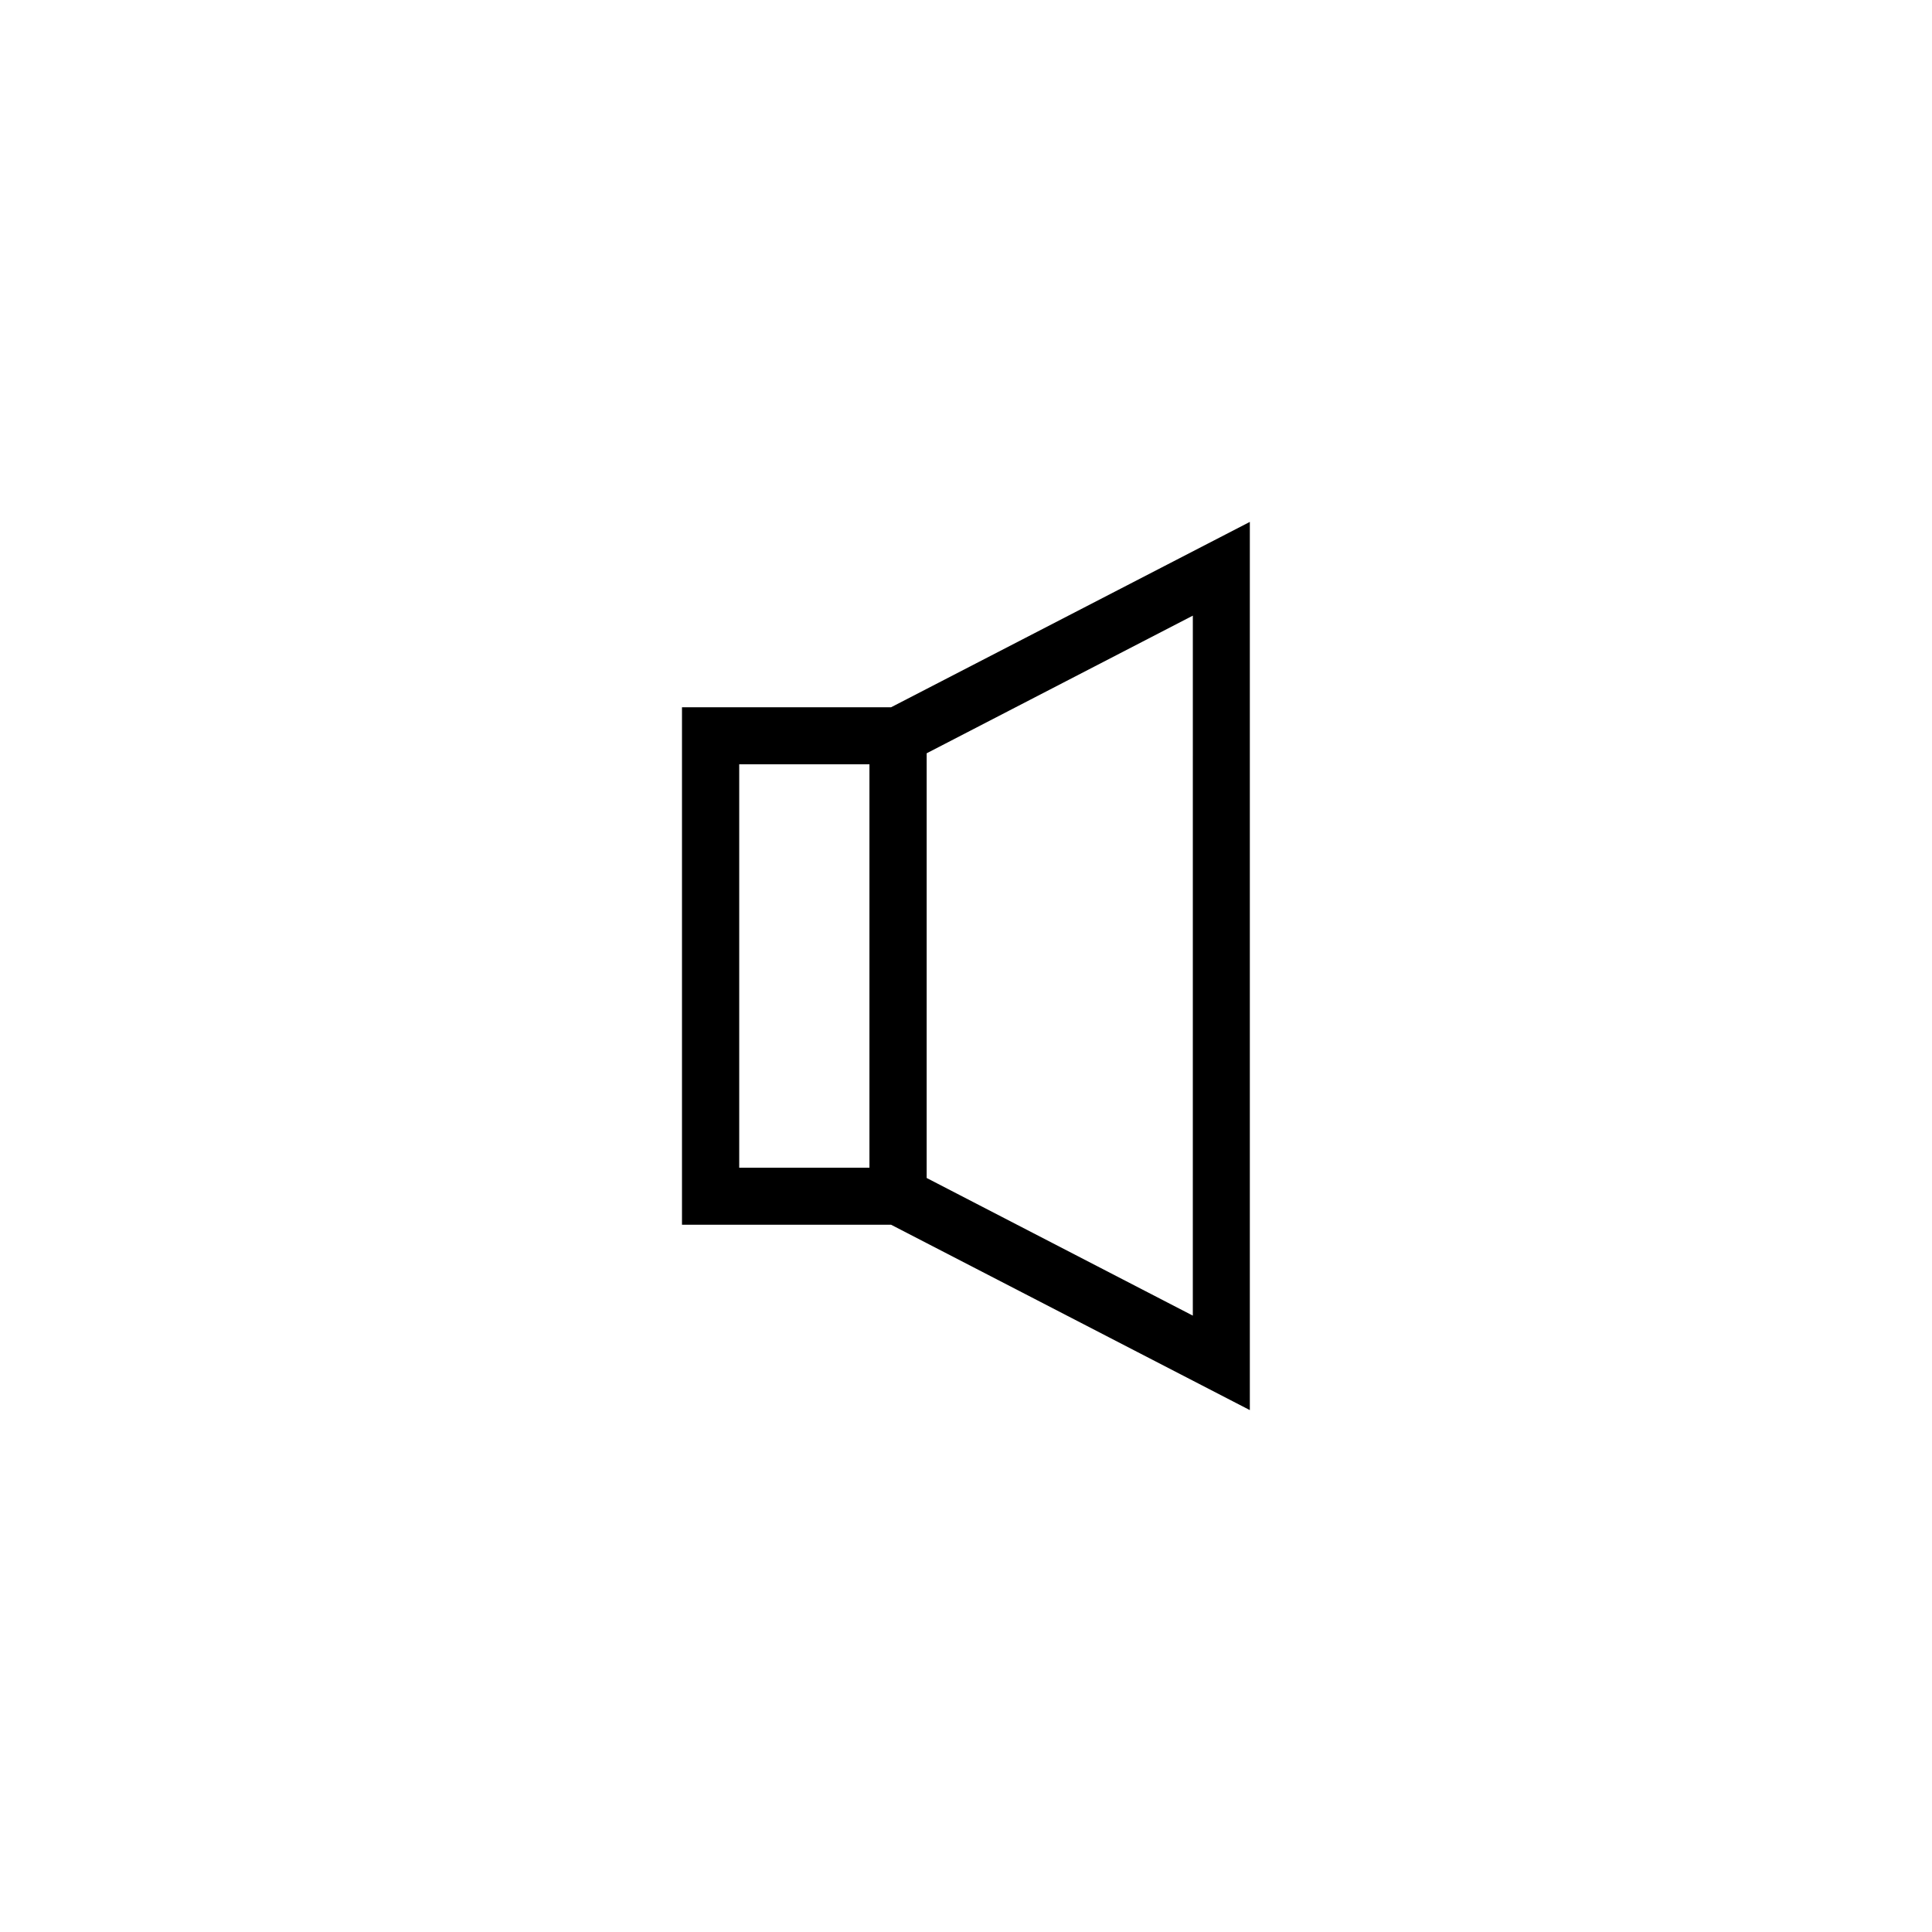
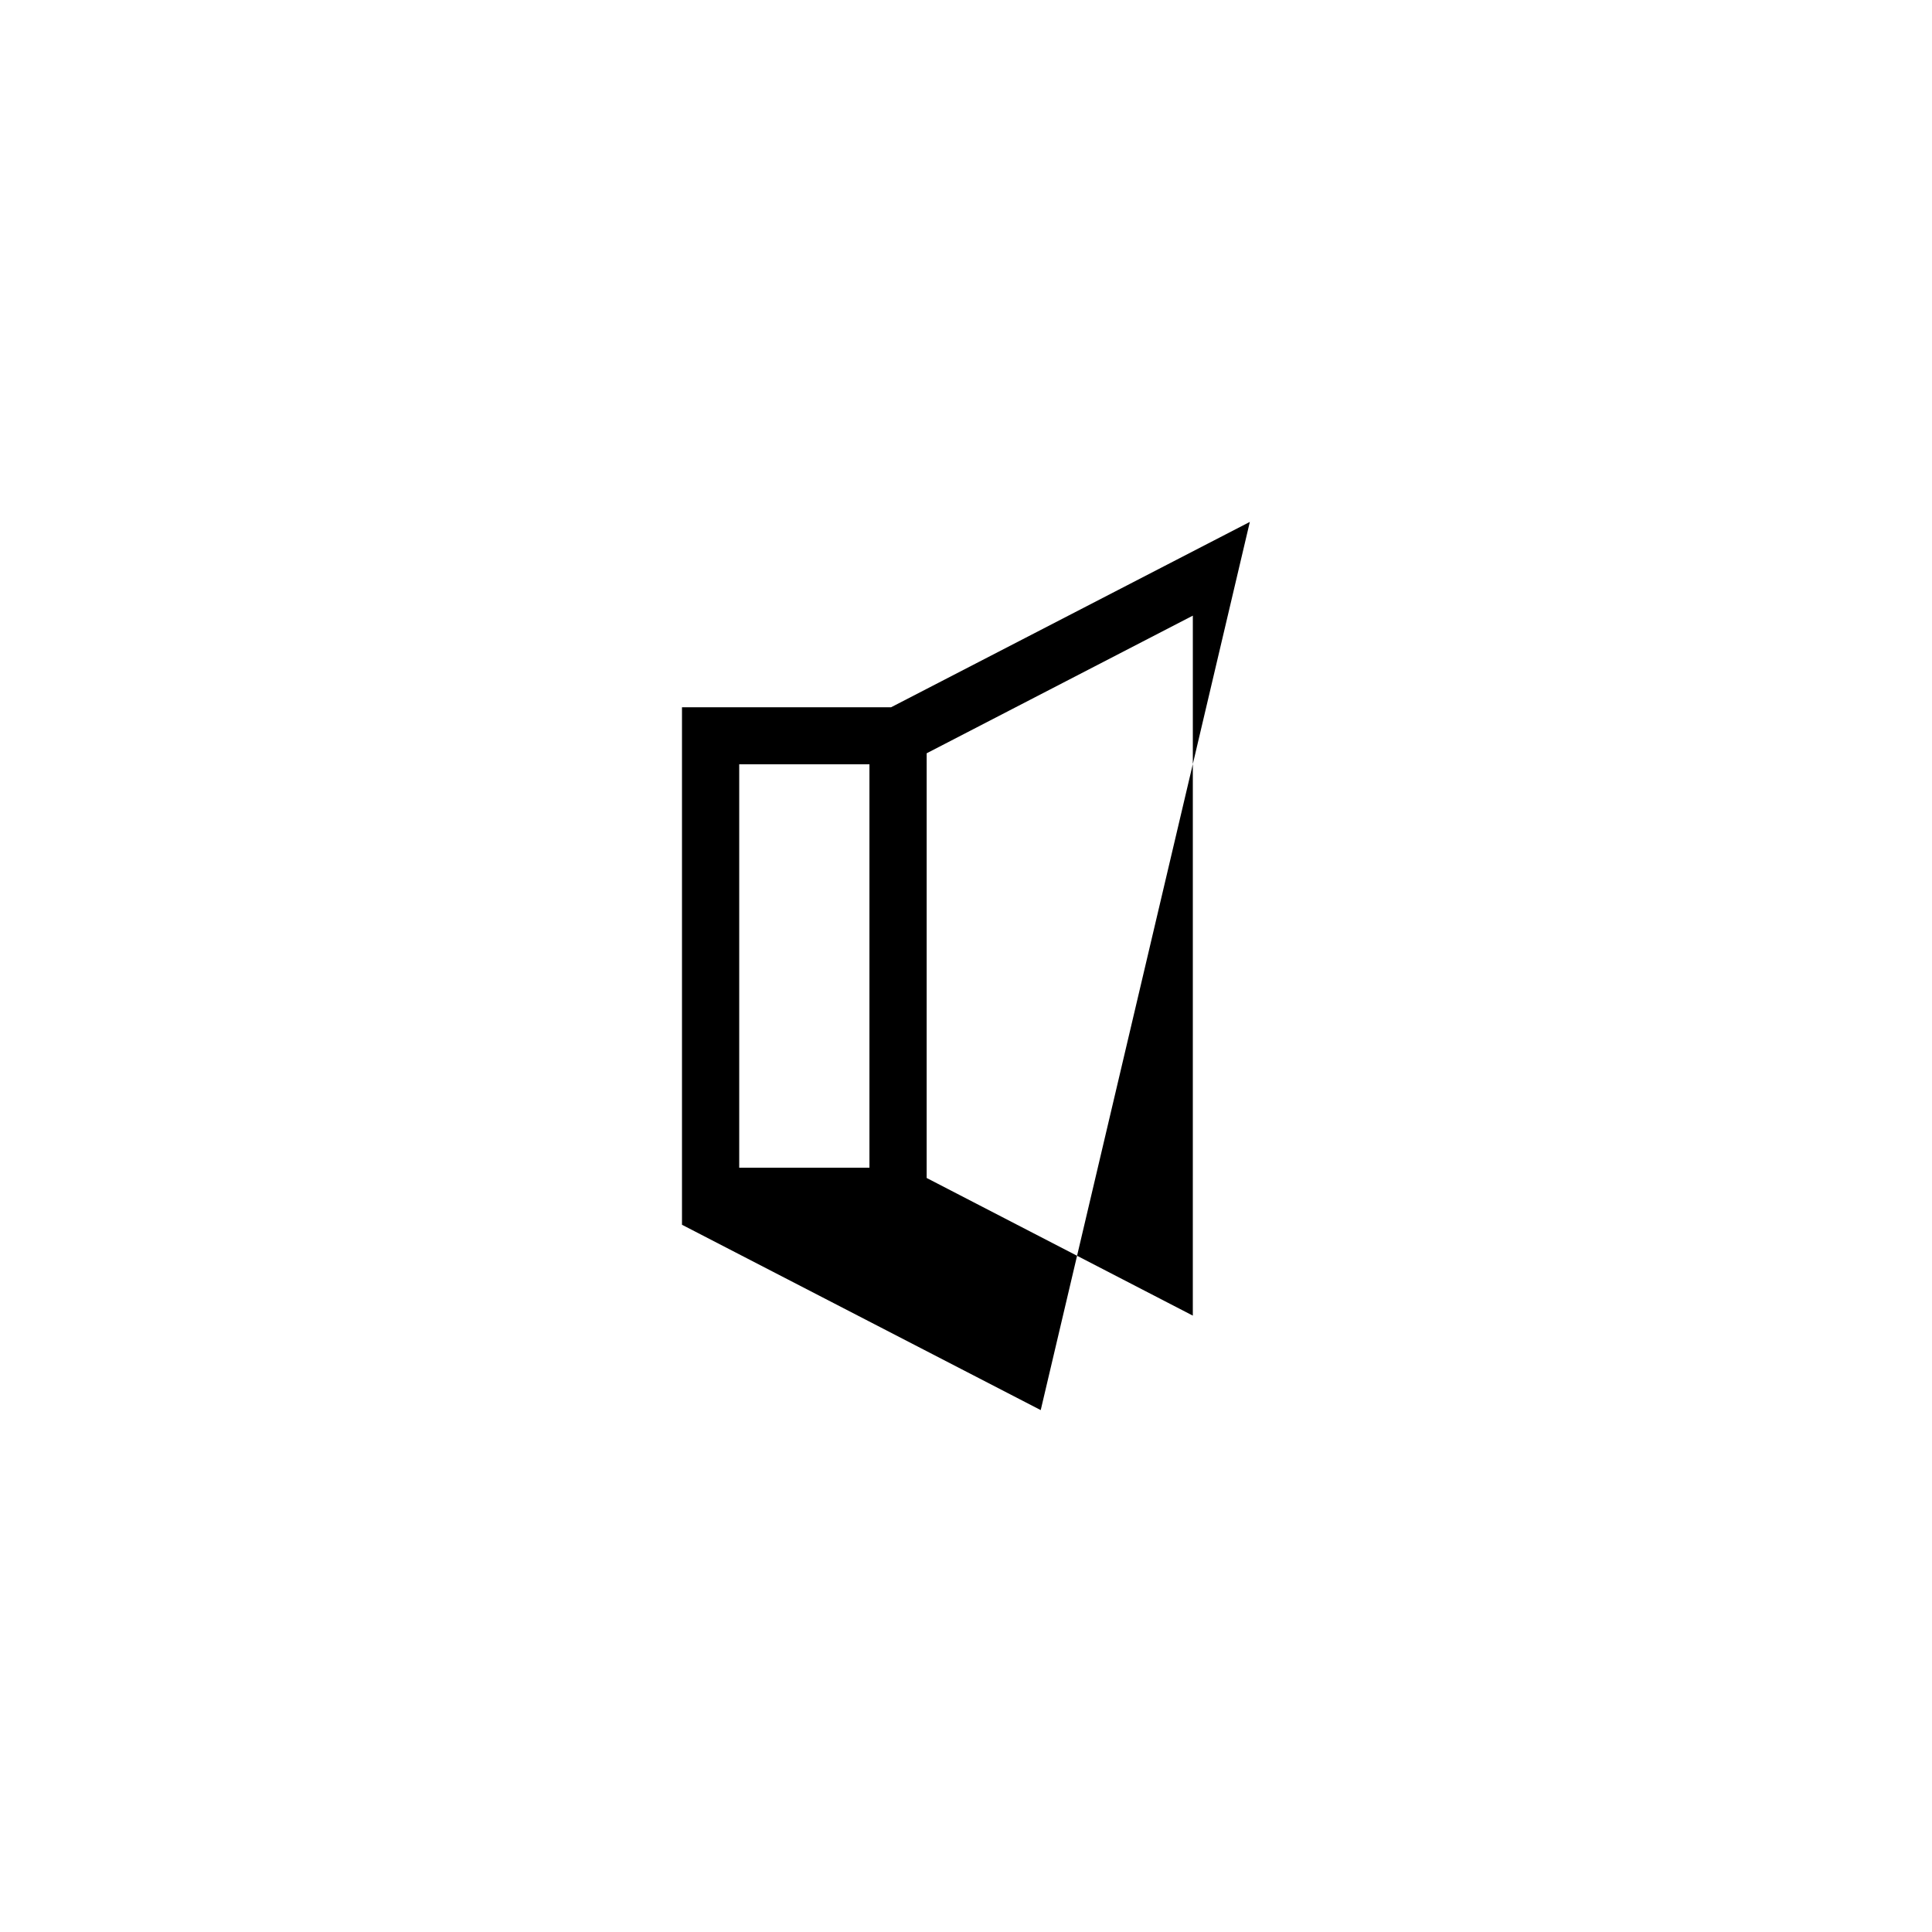
<svg xmlns="http://www.w3.org/2000/svg" fill="#000000" width="800px" height="800px" version="1.1" viewBox="144 144 512 512">
-   <path d="m475.22 282.31-95.07 49.121h-55.418v137.14h55.418l95.07 49.121zm-135.32 64.234h34.512v106.91h-34.512zm120.21 146.11-70.535-36.477 0.004-112.55 70.535-36.477z" />
+   <path d="m475.22 282.31-95.07 49.121h-55.418v137.14l95.07 49.121zm-135.32 64.234h34.512v106.91h-34.512zm120.21 146.11-70.535-36.477 0.004-112.55 70.535-36.477z" />
</svg>